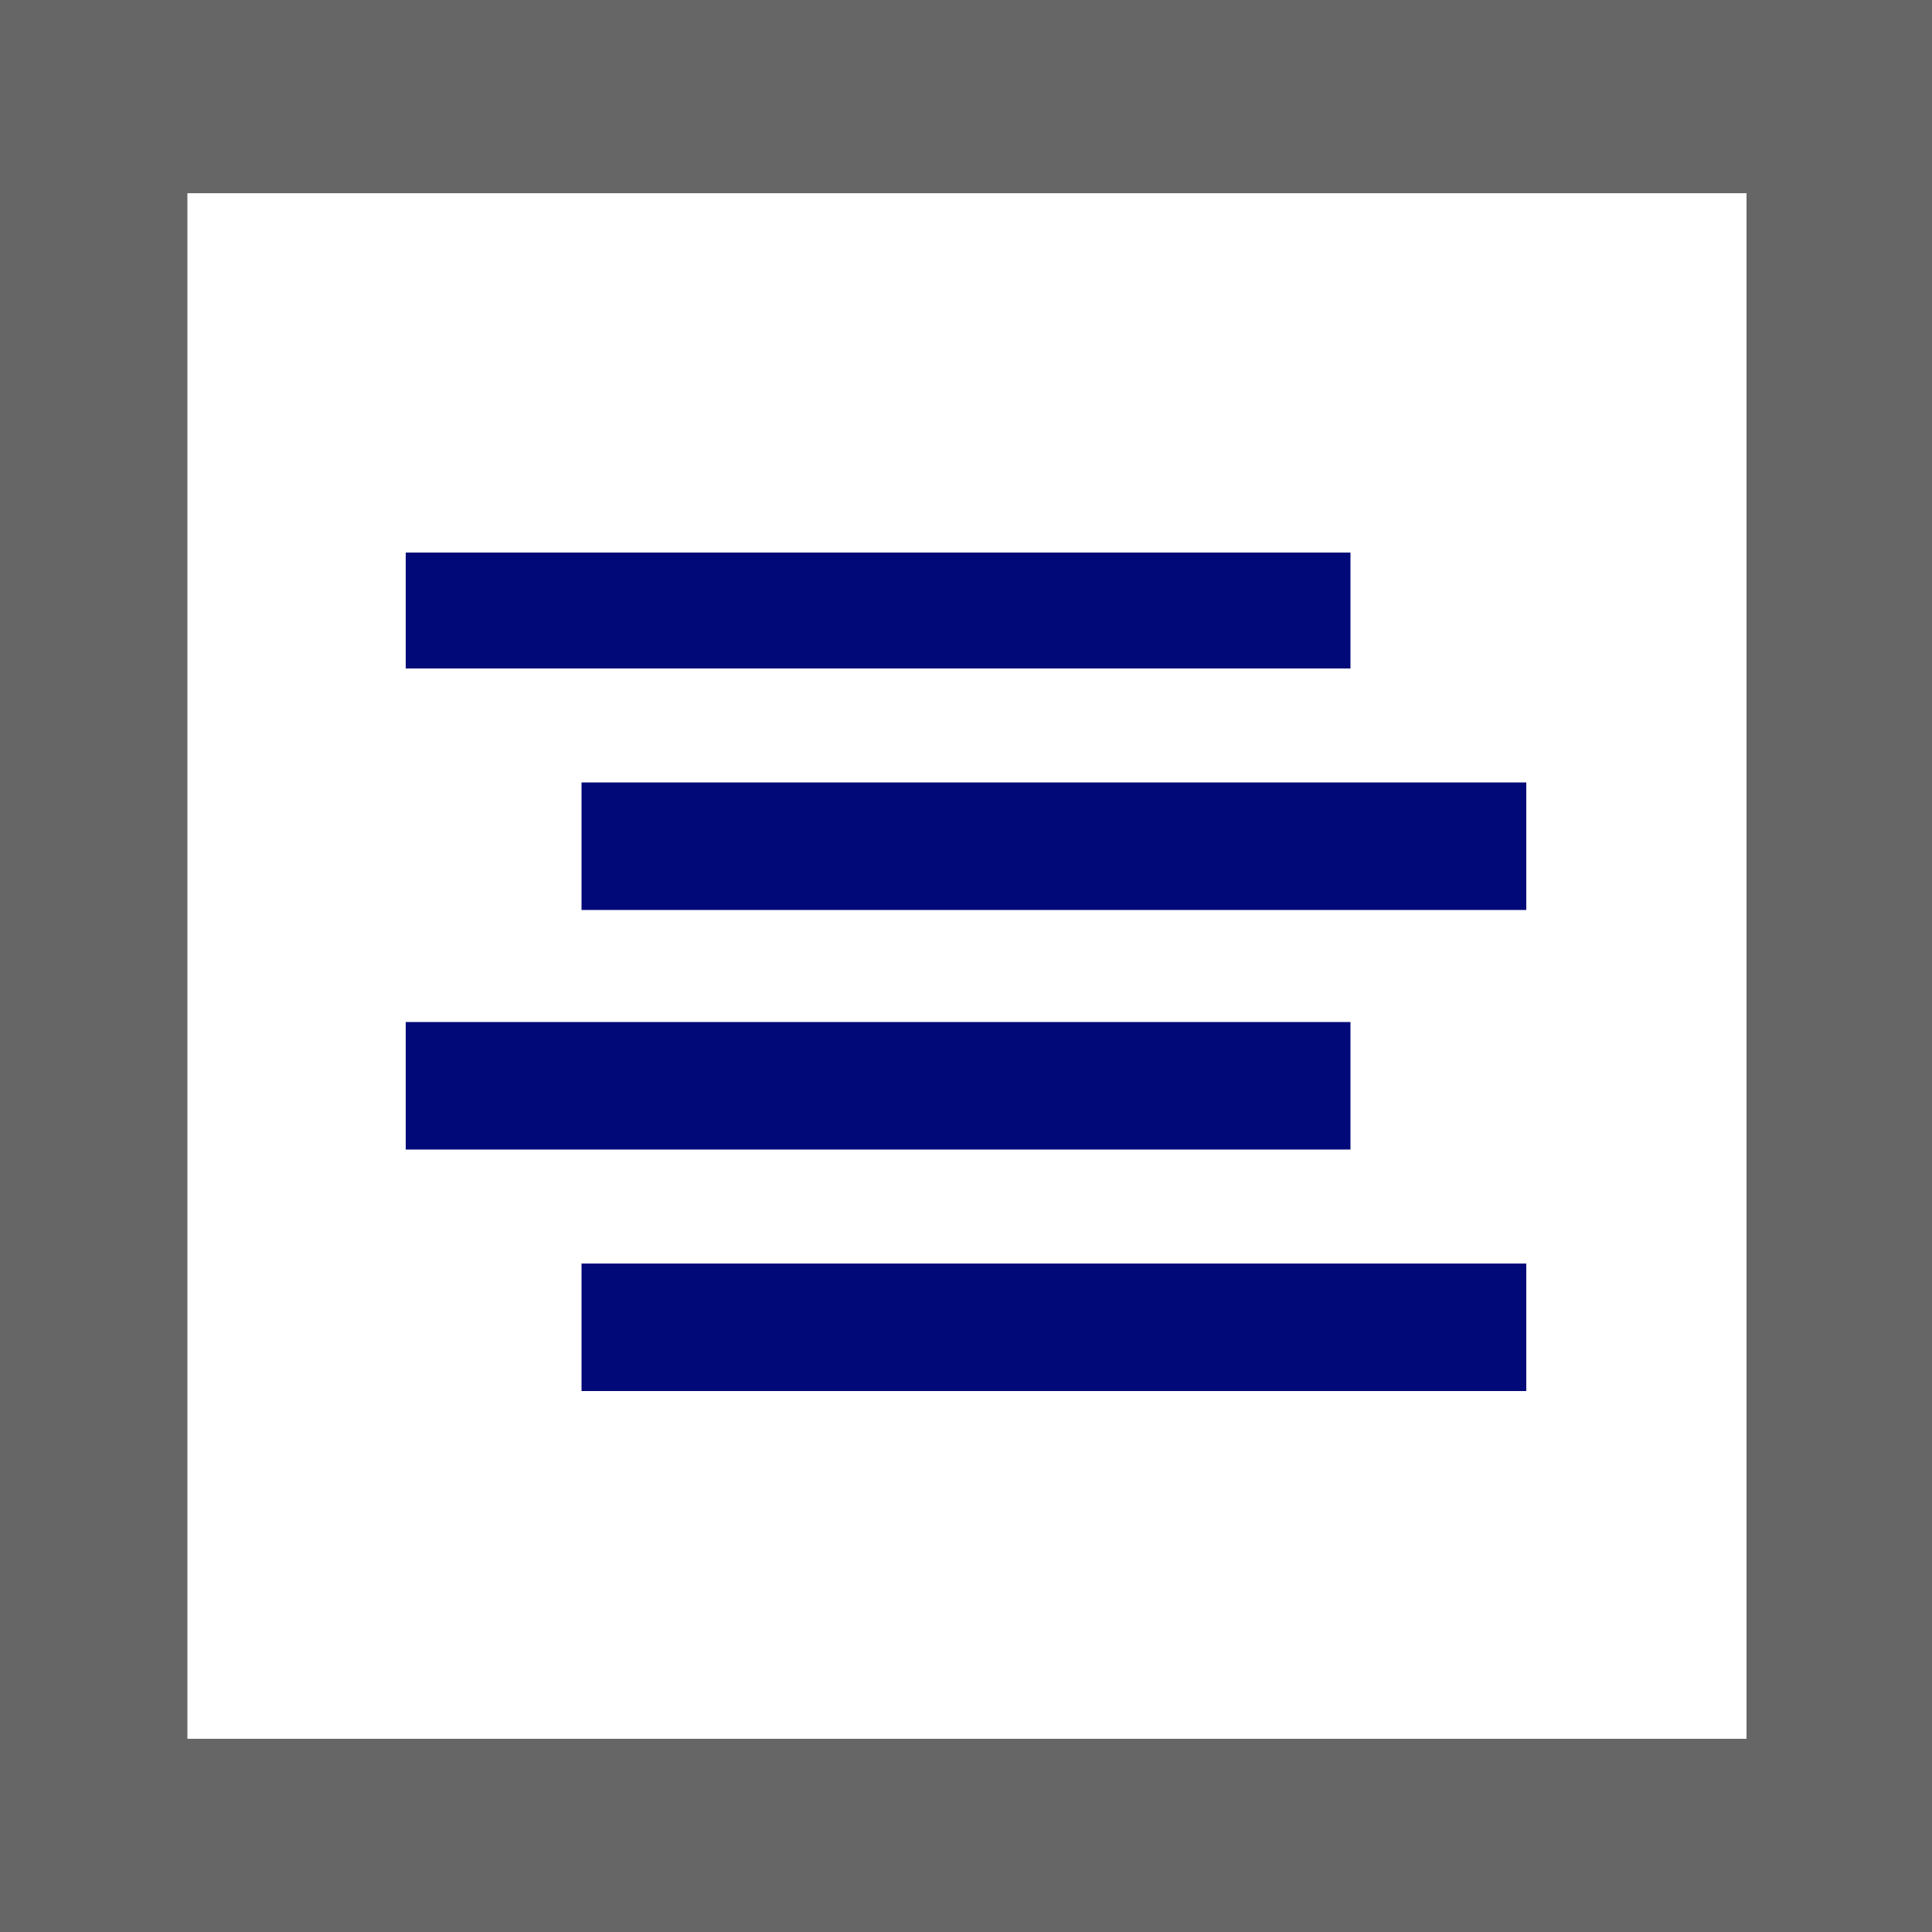
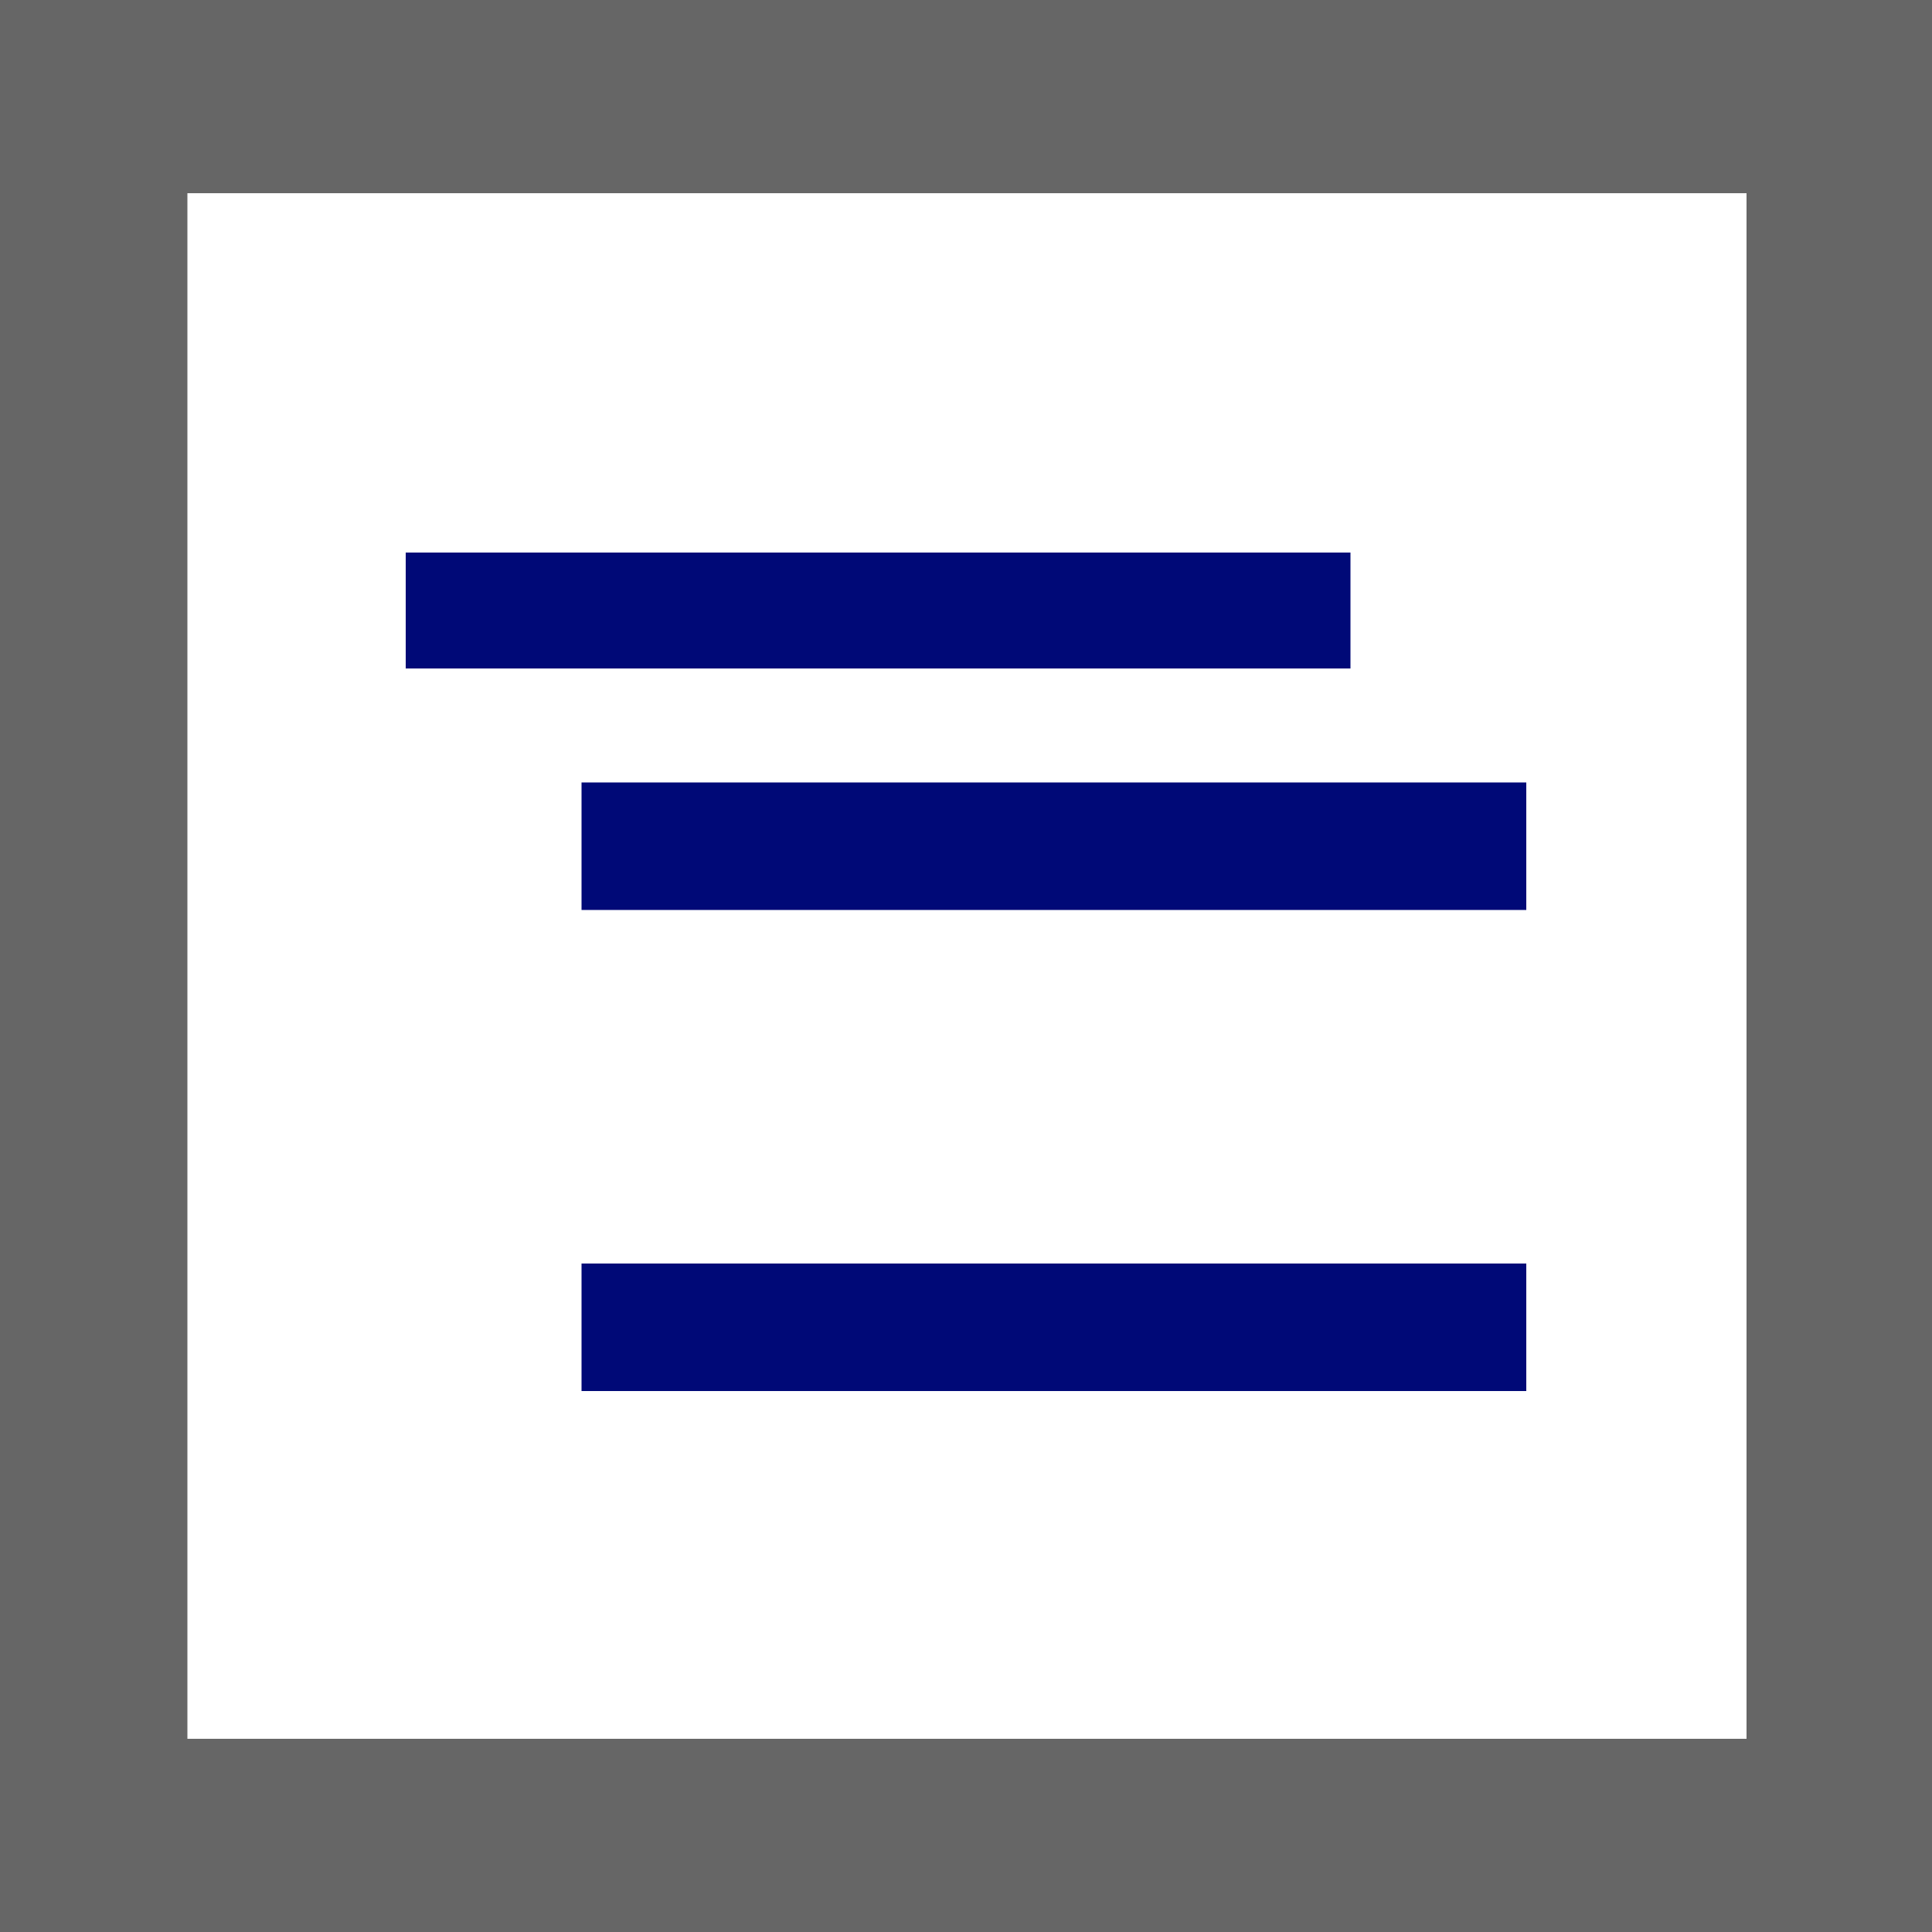
<svg xmlns="http://www.w3.org/2000/svg" viewBox="0 0 100 100">
  <style type="text/css">  
	.st0{fill:#FFFFFF;}
	.st1{fill:#666666;}
	.st2{fill:#000977;stroke:#000977;stroke-miterlimit:10;}
</style>
  <rect class="st0" width="100" height="100" />
  <path class="st1" d="M100 100H0V0h100V100zM9.7 90h80.7V10H9.7" />
  <polyline class="st2" points="69.4 28.6 69.4 34.1 21.5 34.1 21.5 28.6 " />
  <rect x="30.6" y="41" class="st2" width="47.9" height="5.6" />
-   <rect x="21.5" y="53.4" class="st2" width="47.9" height="5.6" />
  <rect x="30.6" y="65.9" class="st2" width="47.9" height="5.6" />
</svg>